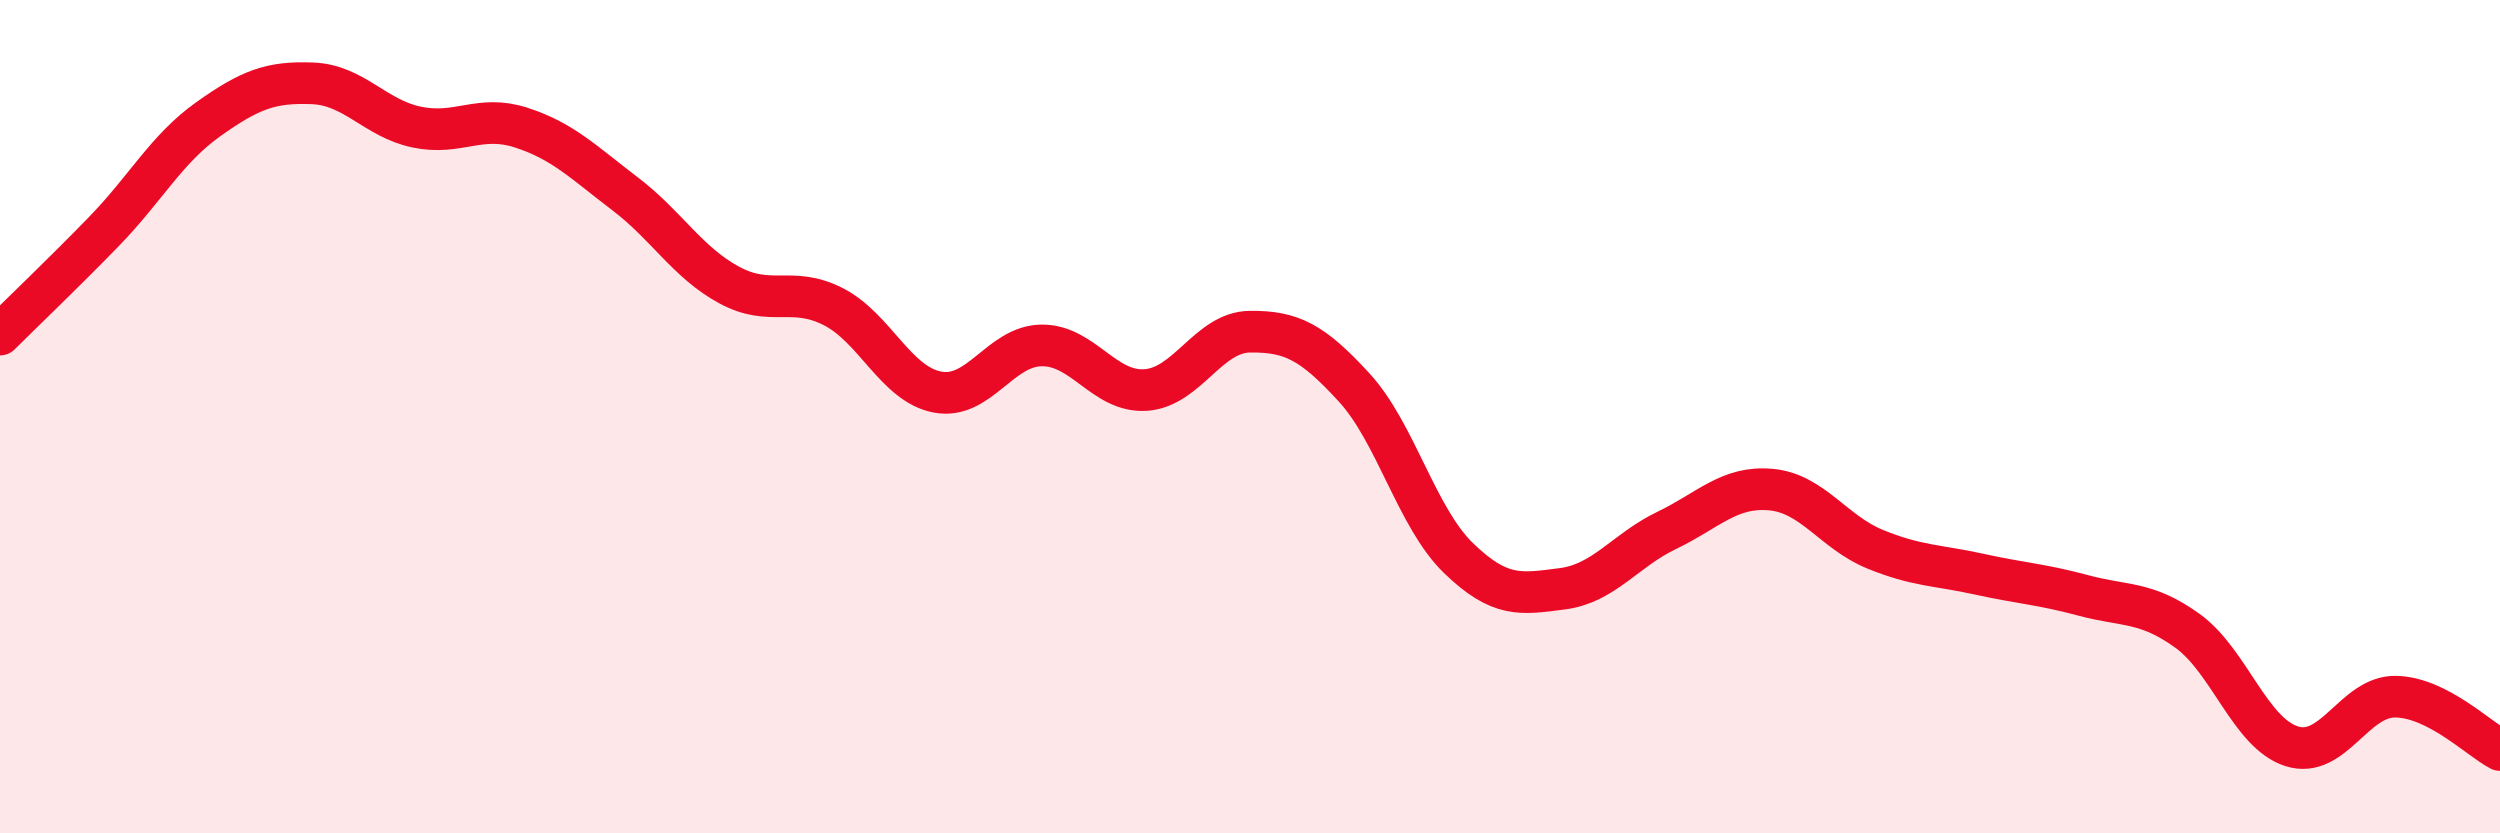
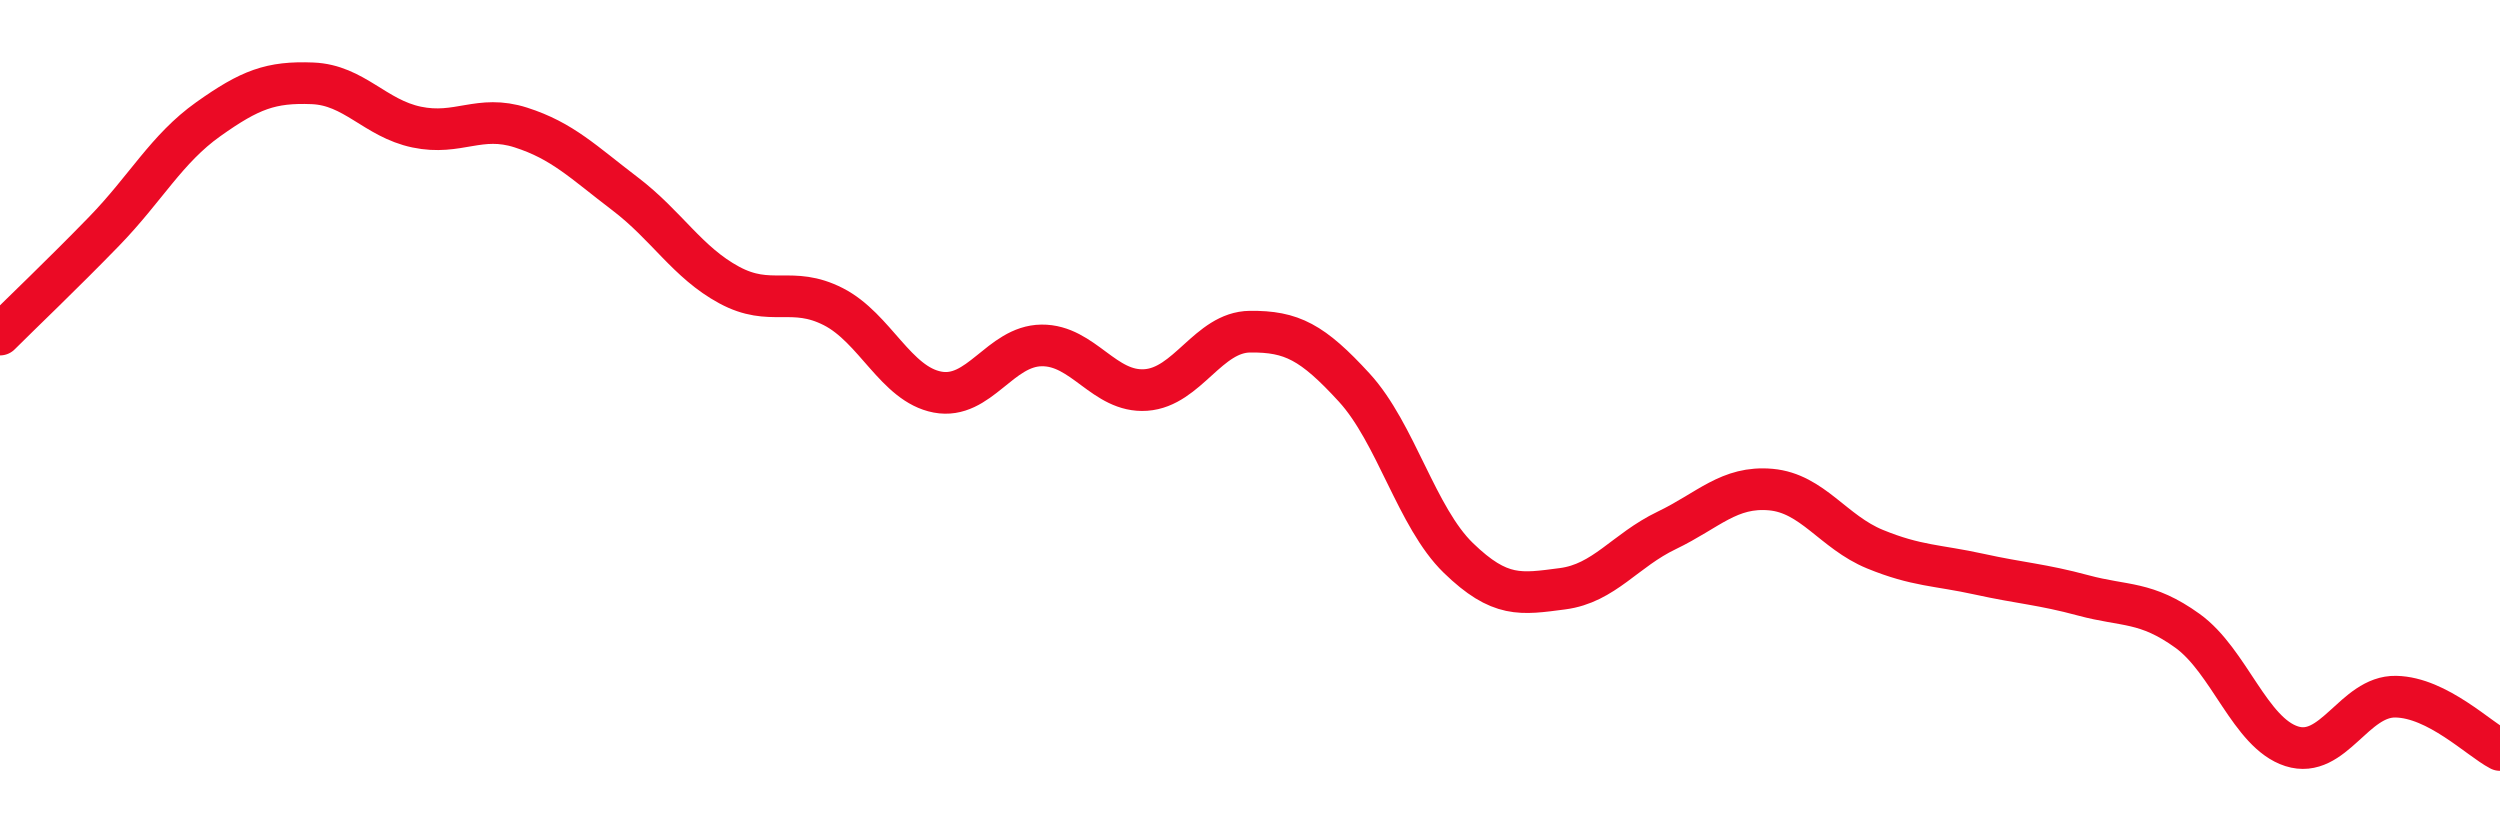
<svg xmlns="http://www.w3.org/2000/svg" width="60" height="20" viewBox="0 0 60 20">
-   <path d="M 0,8.03 C 0.5,7.53 1.5,6.58 2.5,5.55 C 3.5,4.52 4,3.57 5,2.86 C 6,2.15 6.5,1.96 7.5,2 C 8.5,2.04 9,2.84 10,3.05 C 11,3.26 11.5,2.74 12.5,3.06 C 13.5,3.38 14,3.89 15,4.65 C 16,5.41 16.5,6.3 17.5,6.84 C 18.5,7.38 19,6.85 20,7.36 C 21,7.87 21.5,9.22 22.5,9.41 C 23.5,9.6 24,8.3 25,8.29 C 26,8.28 26.5,9.43 27.5,9.36 C 28.5,9.29 29,7.97 30,7.96 C 31,7.95 31.5,8.21 32.5,9.3 C 33.5,10.39 34,12.42 35,13.39 C 36,14.36 36.5,14.26 37.5,14.13 C 38.5,14 39,13.21 40,12.73 C 41,12.25 41.5,11.66 42.5,11.75 C 43.5,11.84 44,12.77 45,13.18 C 46,13.59 46.5,13.56 47.5,13.78 C 48.5,14 49,14.02 50,14.29 C 51,14.56 51.5,14.42 52.5,15.14 C 53.5,15.86 54,17.59 55,17.91 C 56,18.23 56.5,16.7 57.5,16.72 C 58.5,16.74 59.5,17.74 60,18L60 20L0 20Z" fill="#EB0A25" opacity="0.1" stroke-linecap="round" stroke-linejoin="round" />
  <path d="M 0,8.03 C 0.5,7.53 1.5,6.58 2.5,5.55 C 3.5,4.52 4,3.57 5,2.86 C 6,2.15 6.5,1.96 7.5,2 C 8.5,2.04 9,2.84 10,3.05 C 11,3.26 11.5,2.74 12.5,3.06 C 13.5,3.38 14,3.89 15,4.65 C 16,5.41 16.5,6.3 17.5,6.84 C 18.5,7.38 19,6.85 20,7.36 C 21,7.87 21.5,9.22 22.5,9.41 C 23.5,9.6 24,8.3 25,8.29 C 26,8.28 26.5,9.43 27.5,9.36 C 28.5,9.29 29,7.97 30,7.96 C 31,7.95 31.5,8.21 32.5,9.3 C 33.5,10.39 34,12.42 35,13.39 C 36,14.36 36.5,14.26 37.5,14.13 C 38.5,14 39,13.21 40,12.73 C 41,12.25 41.5,11.66 42.5,11.75 C 43.5,11.84 44,12.77 45,13.18 C 46,13.59 46.5,13.56 47.5,13.78 C 48.5,14 49,14.02 50,14.29 C 51,14.56 51.5,14.42 52.5,15.14 C 53.5,15.86 54,17.59 55,17.91 C 56,18.23 56.5,16.7 57.5,16.72 C 58.5,16.74 59.5,17.74 60,18" stroke="#EB0A25" stroke-width="1" fill="none" stroke-linecap="round" stroke-linejoin="round" />
</svg>